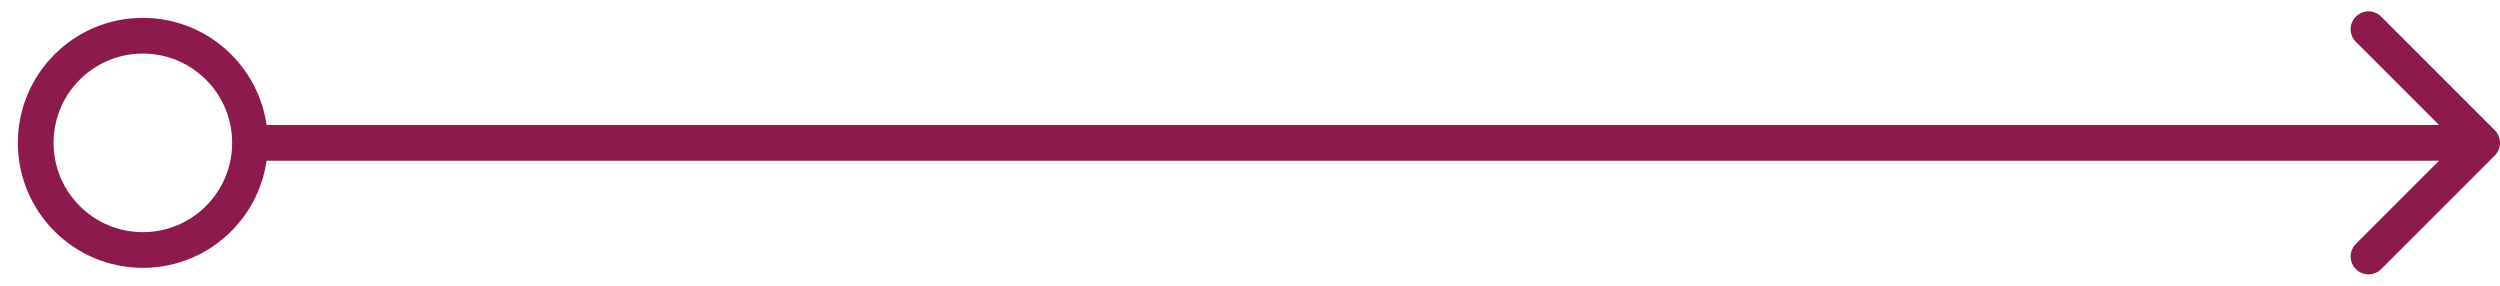
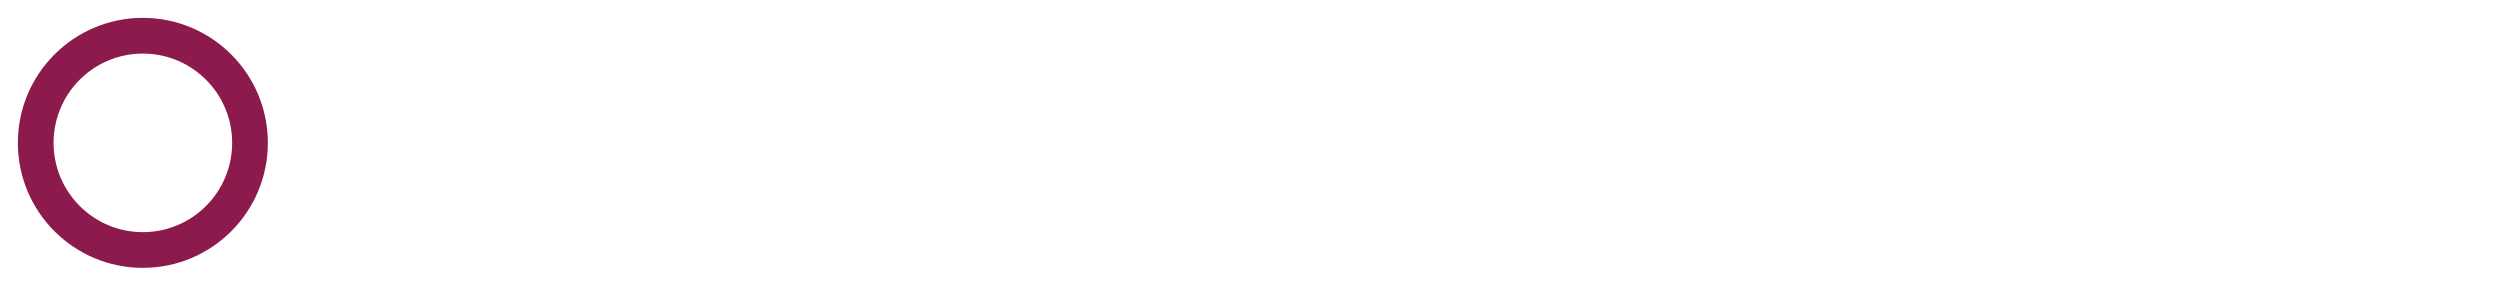
<svg xmlns="http://www.w3.org/2000/svg" fill="none" height="100%" overflow="visible" preserveAspectRatio="none" style="display: block;" viewBox="0 0 70 8" width="100%">
  <g id="@Connector">
-     <path d="M69.854 4.354C70.049 4.158 70.049 3.842 69.854 3.646L66.672 0.464C66.476 0.269 66.16 0.269 65.965 0.464C65.769 0.66 65.769 0.976 65.965 1.172L68.793 4L65.965 6.828C65.769 7.024 65.769 7.34 65.965 7.536C66.16 7.731 66.476 7.731 66.672 7.536L69.854 4.354ZM7 4V4.5H69.5V4V3.5H7V4Z" fill="#8D1A4C" id="Vector" />
    <circle cx="4" cy="4" id="Ellipse" r="3" stroke="#8D1A4C" />
  </g>
</svg>